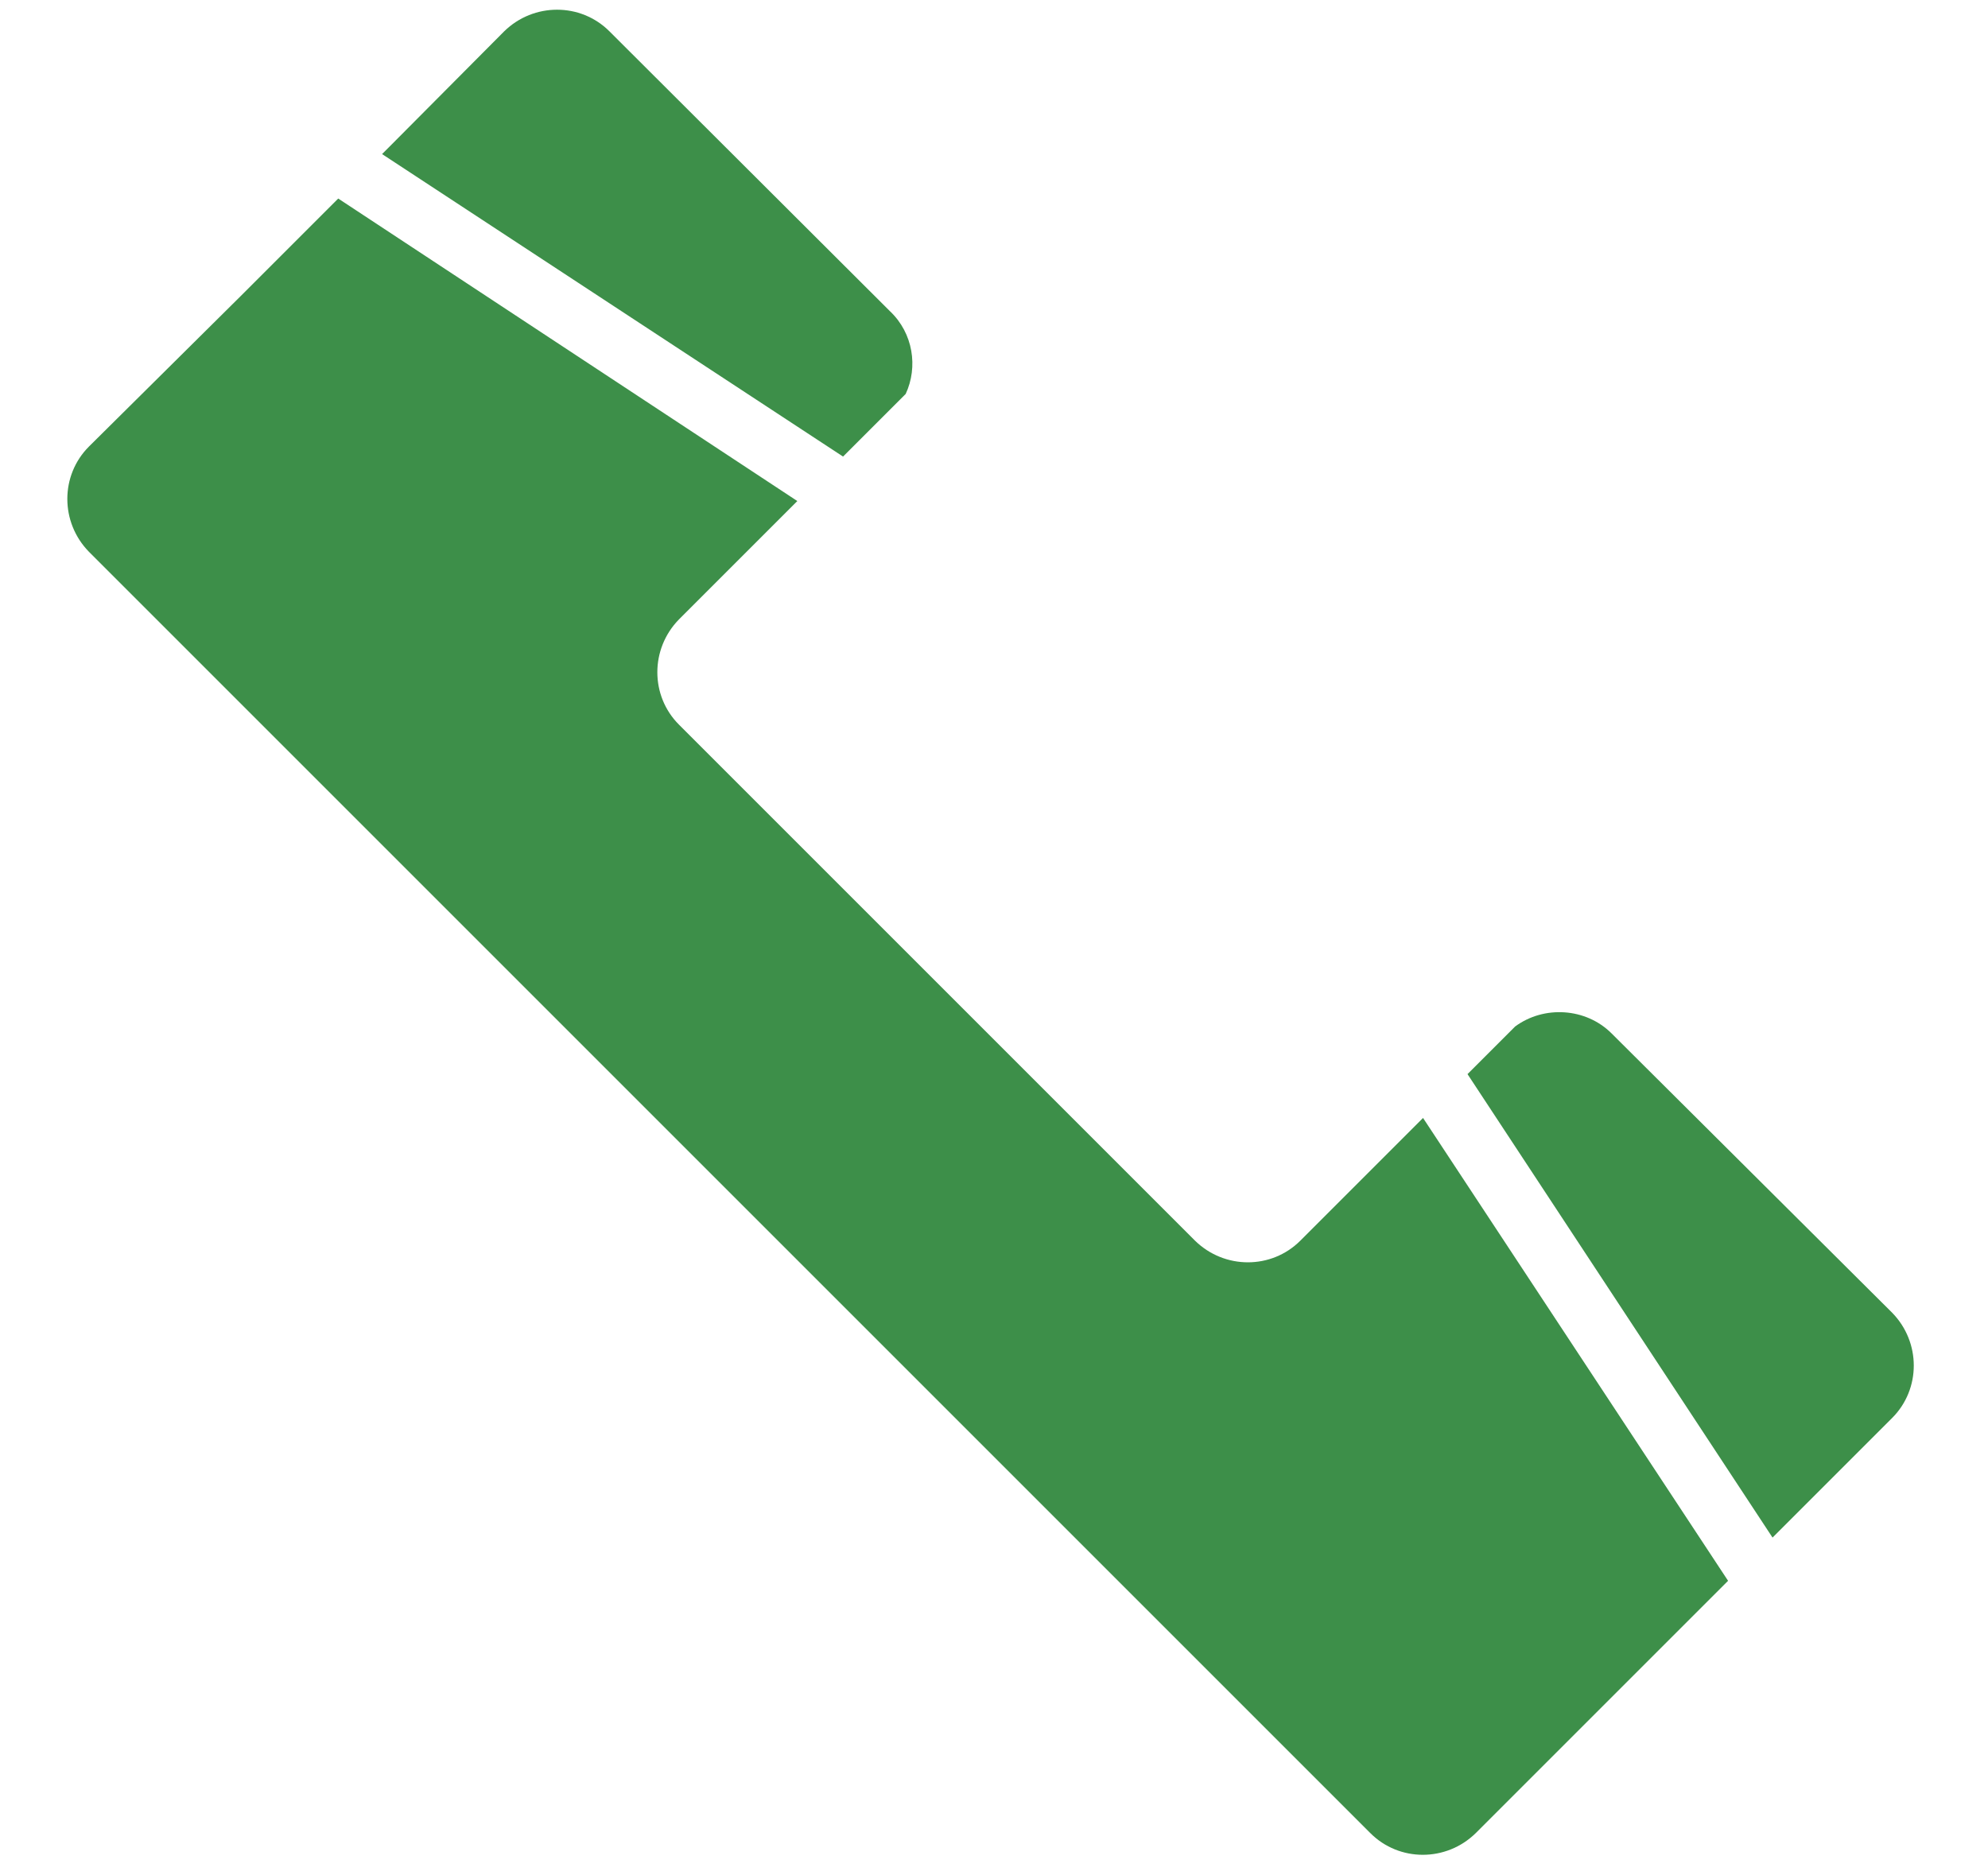
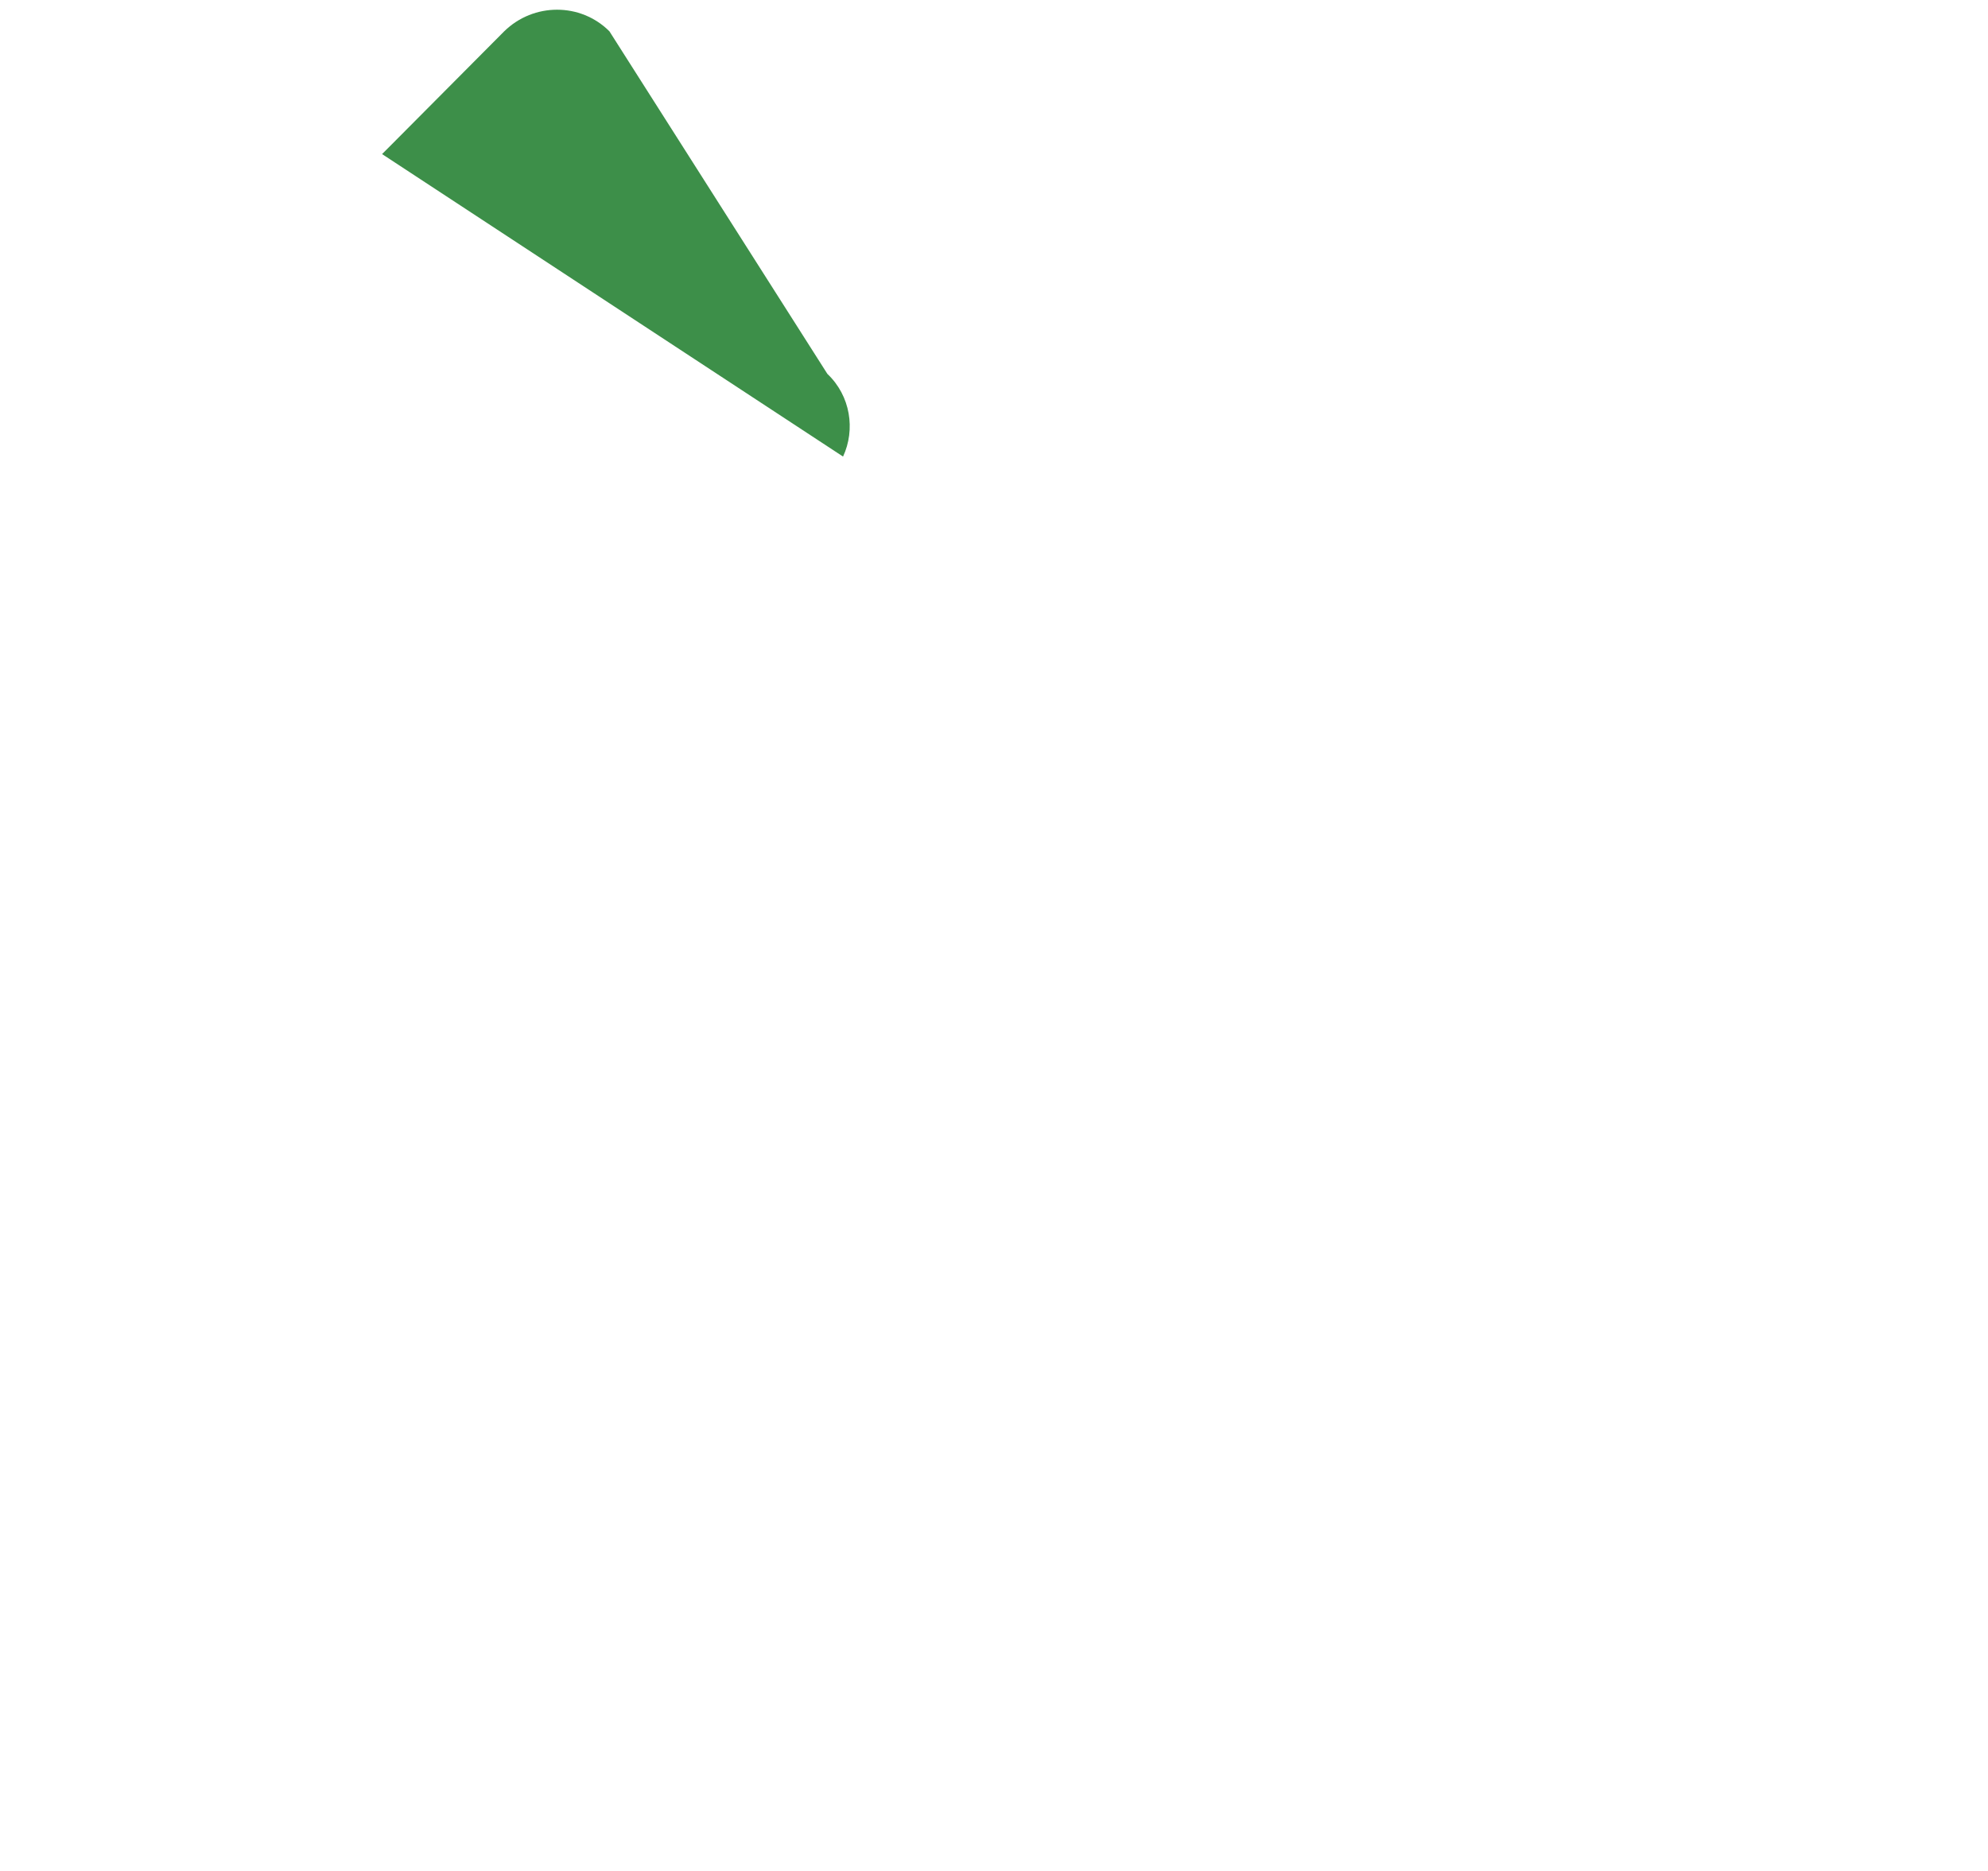
<svg xmlns="http://www.w3.org/2000/svg" version="1.1" id="Ebene_1" x="0px" y="0px" viewBox="0 0 317.4 298.7" style="enable-background:new 0 0 317.4 298.7;" xml:space="preserve">
  <style type="text/css">
	.st0{fill:#3D8F49;}
</style>
  <g>
-     <path class="st0" d="M227.2,178.5l-19.6,19.6c-4.6,4.6-12.1,4.6-16.8,0l-82.4-82.4c-4.6-4.6-4.6-12.1,0-16.8L127.3,80L54,31.7   L38.4,47.3L14.2,71.3c-4.6,4.6-4.6,12.1,0,16.8l204.6,204.6c4.6,4.6,12.1,4.6,16.8,0l24.2-24.2l16.1-16.1L227.2,178.5z" />
-     <path class="st0" d="M283,245.5l1-1l18.1-18.1c4.6-4.6,4.6-12.1,0-16.8L257.3,165c-4.1-4.1-10.8-4.5-15.4-1.1l-7.6,7.6L283,245.5z" />
-     <path class="st0" d="M134.6,72.9l10-10c2-4.3,1.2-9.7-2.5-13.2L97.3,5c-4.6-4.6-12.1-4.6-16.8,0l-18,18.1l-1.5,1.5L134.6,72.9z" />
+     <path class="st0" d="M134.6,72.9c2-4.3,1.2-9.7-2.5-13.2L97.3,5c-4.6-4.6-12.1-4.6-16.8,0l-18,18.1l-1.5,1.5L134.6,72.9z" />
  </g>
</svg>